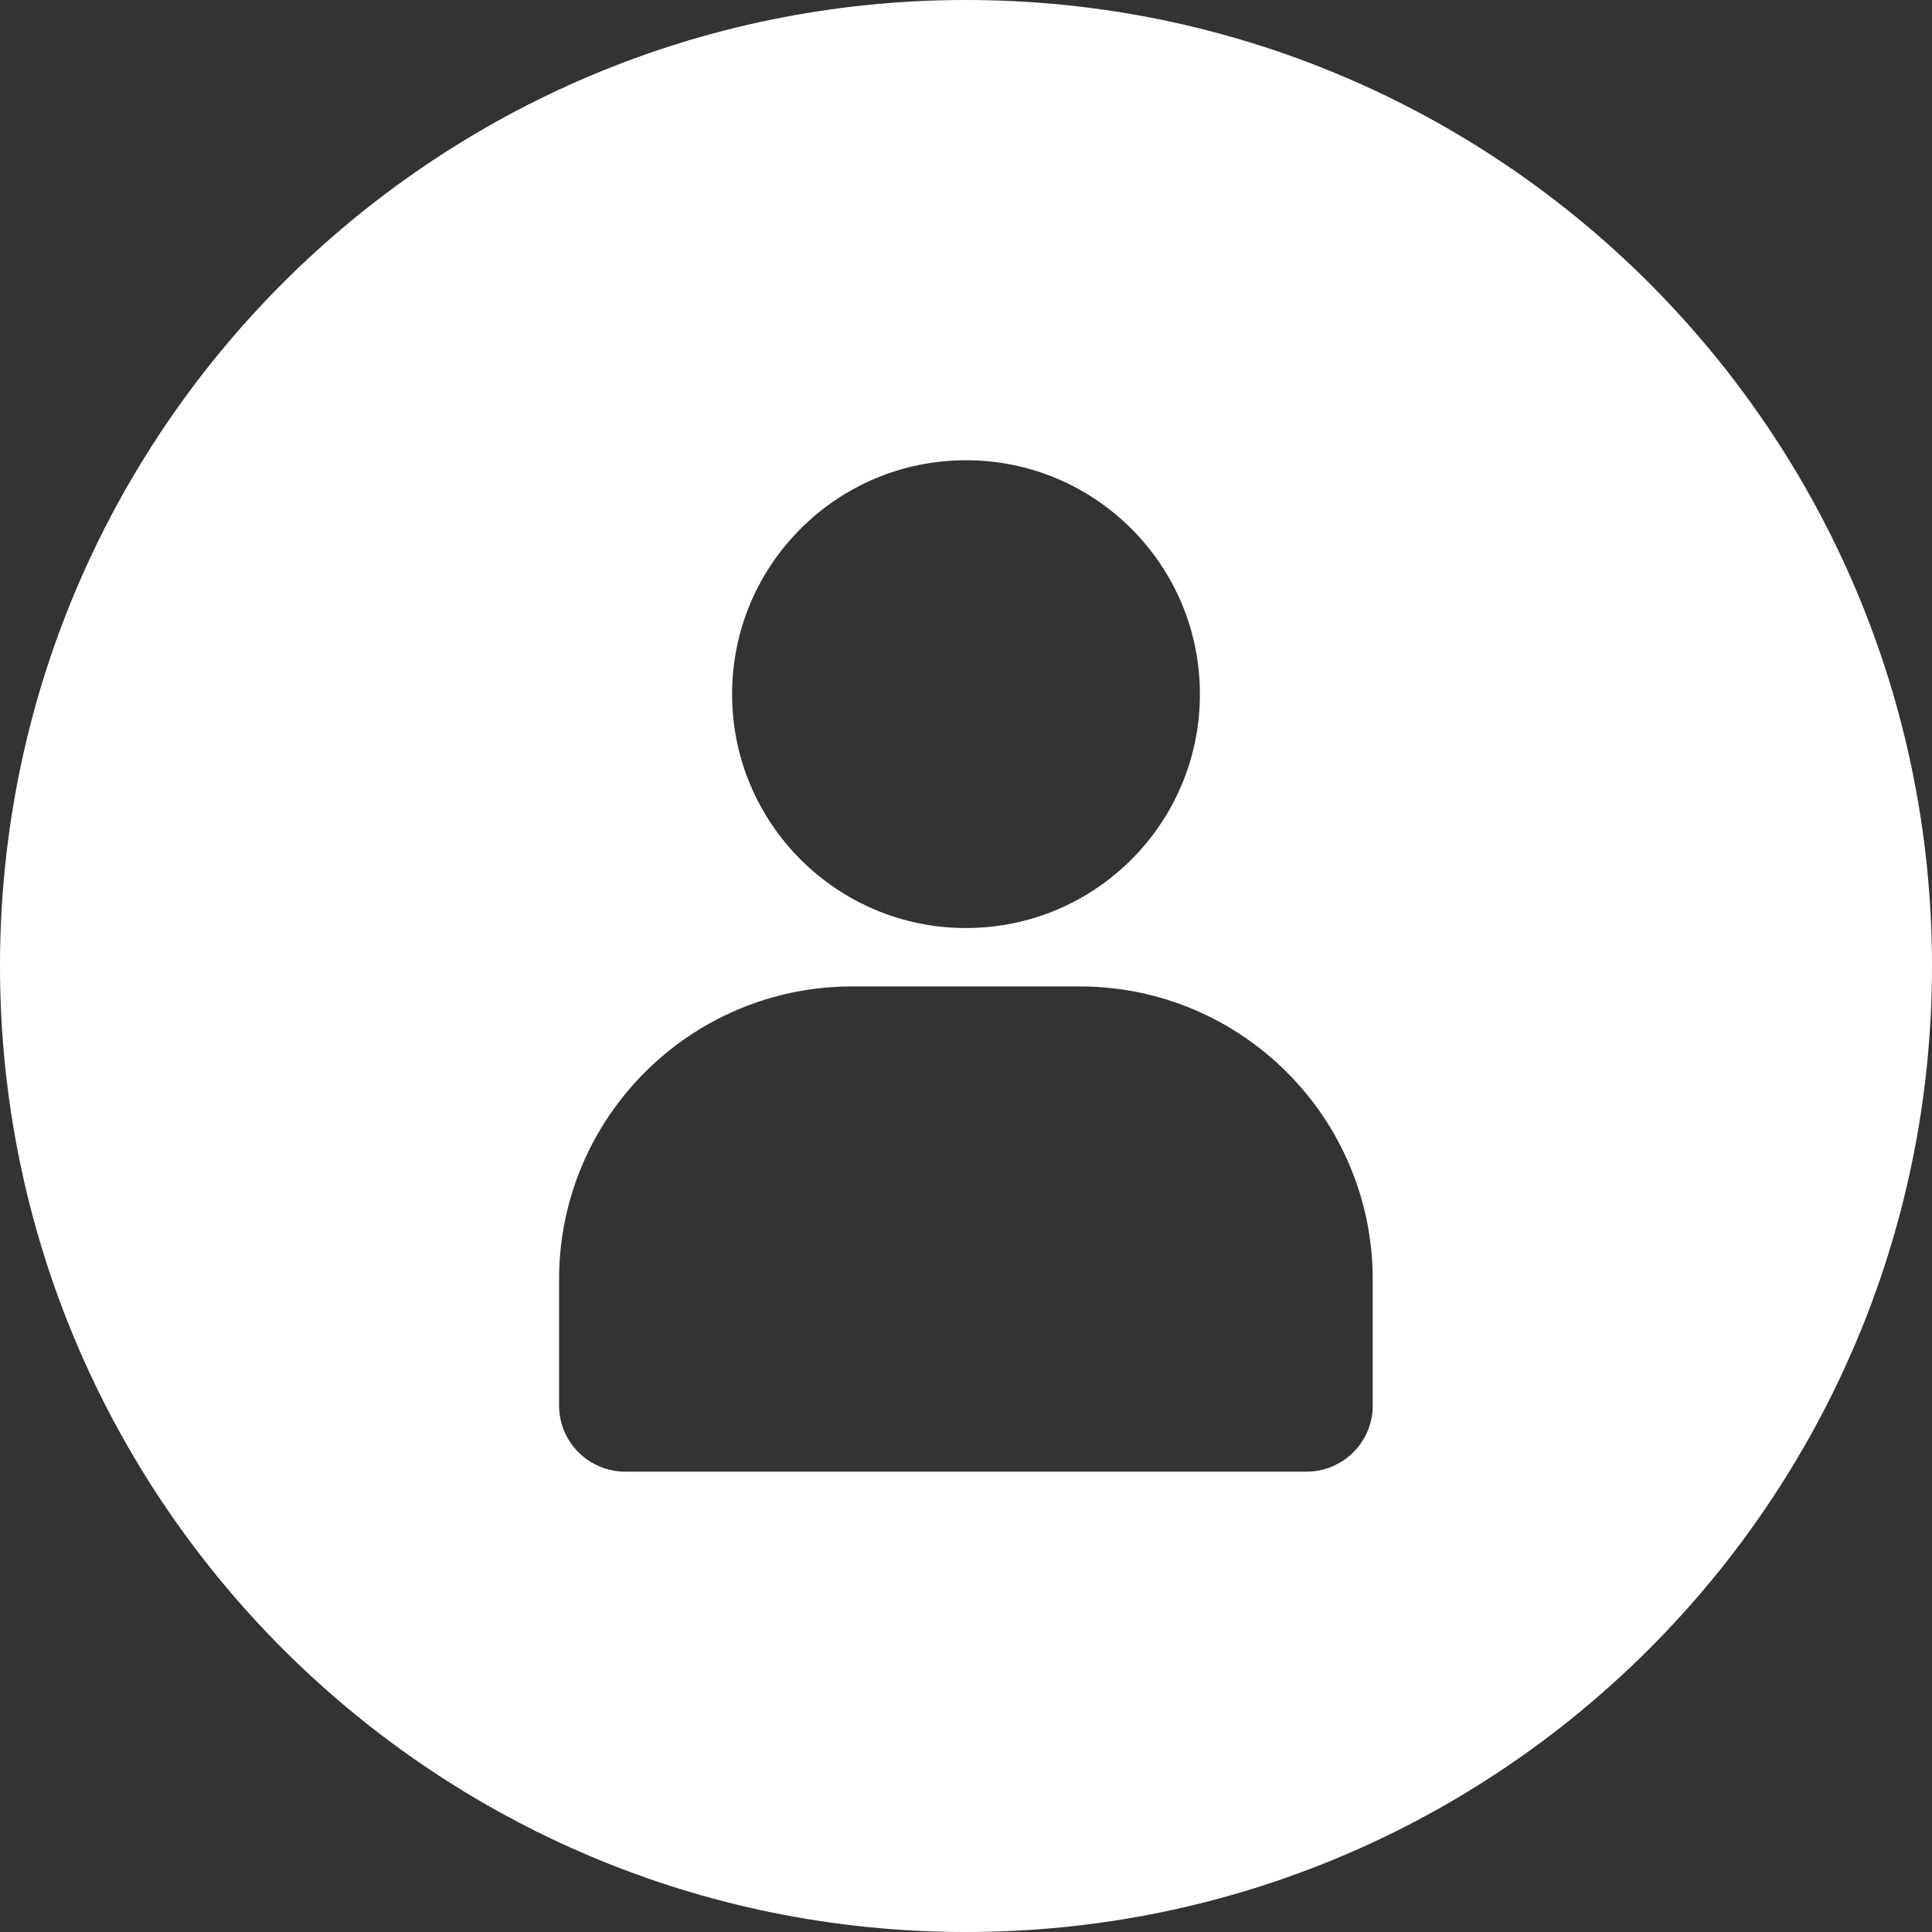
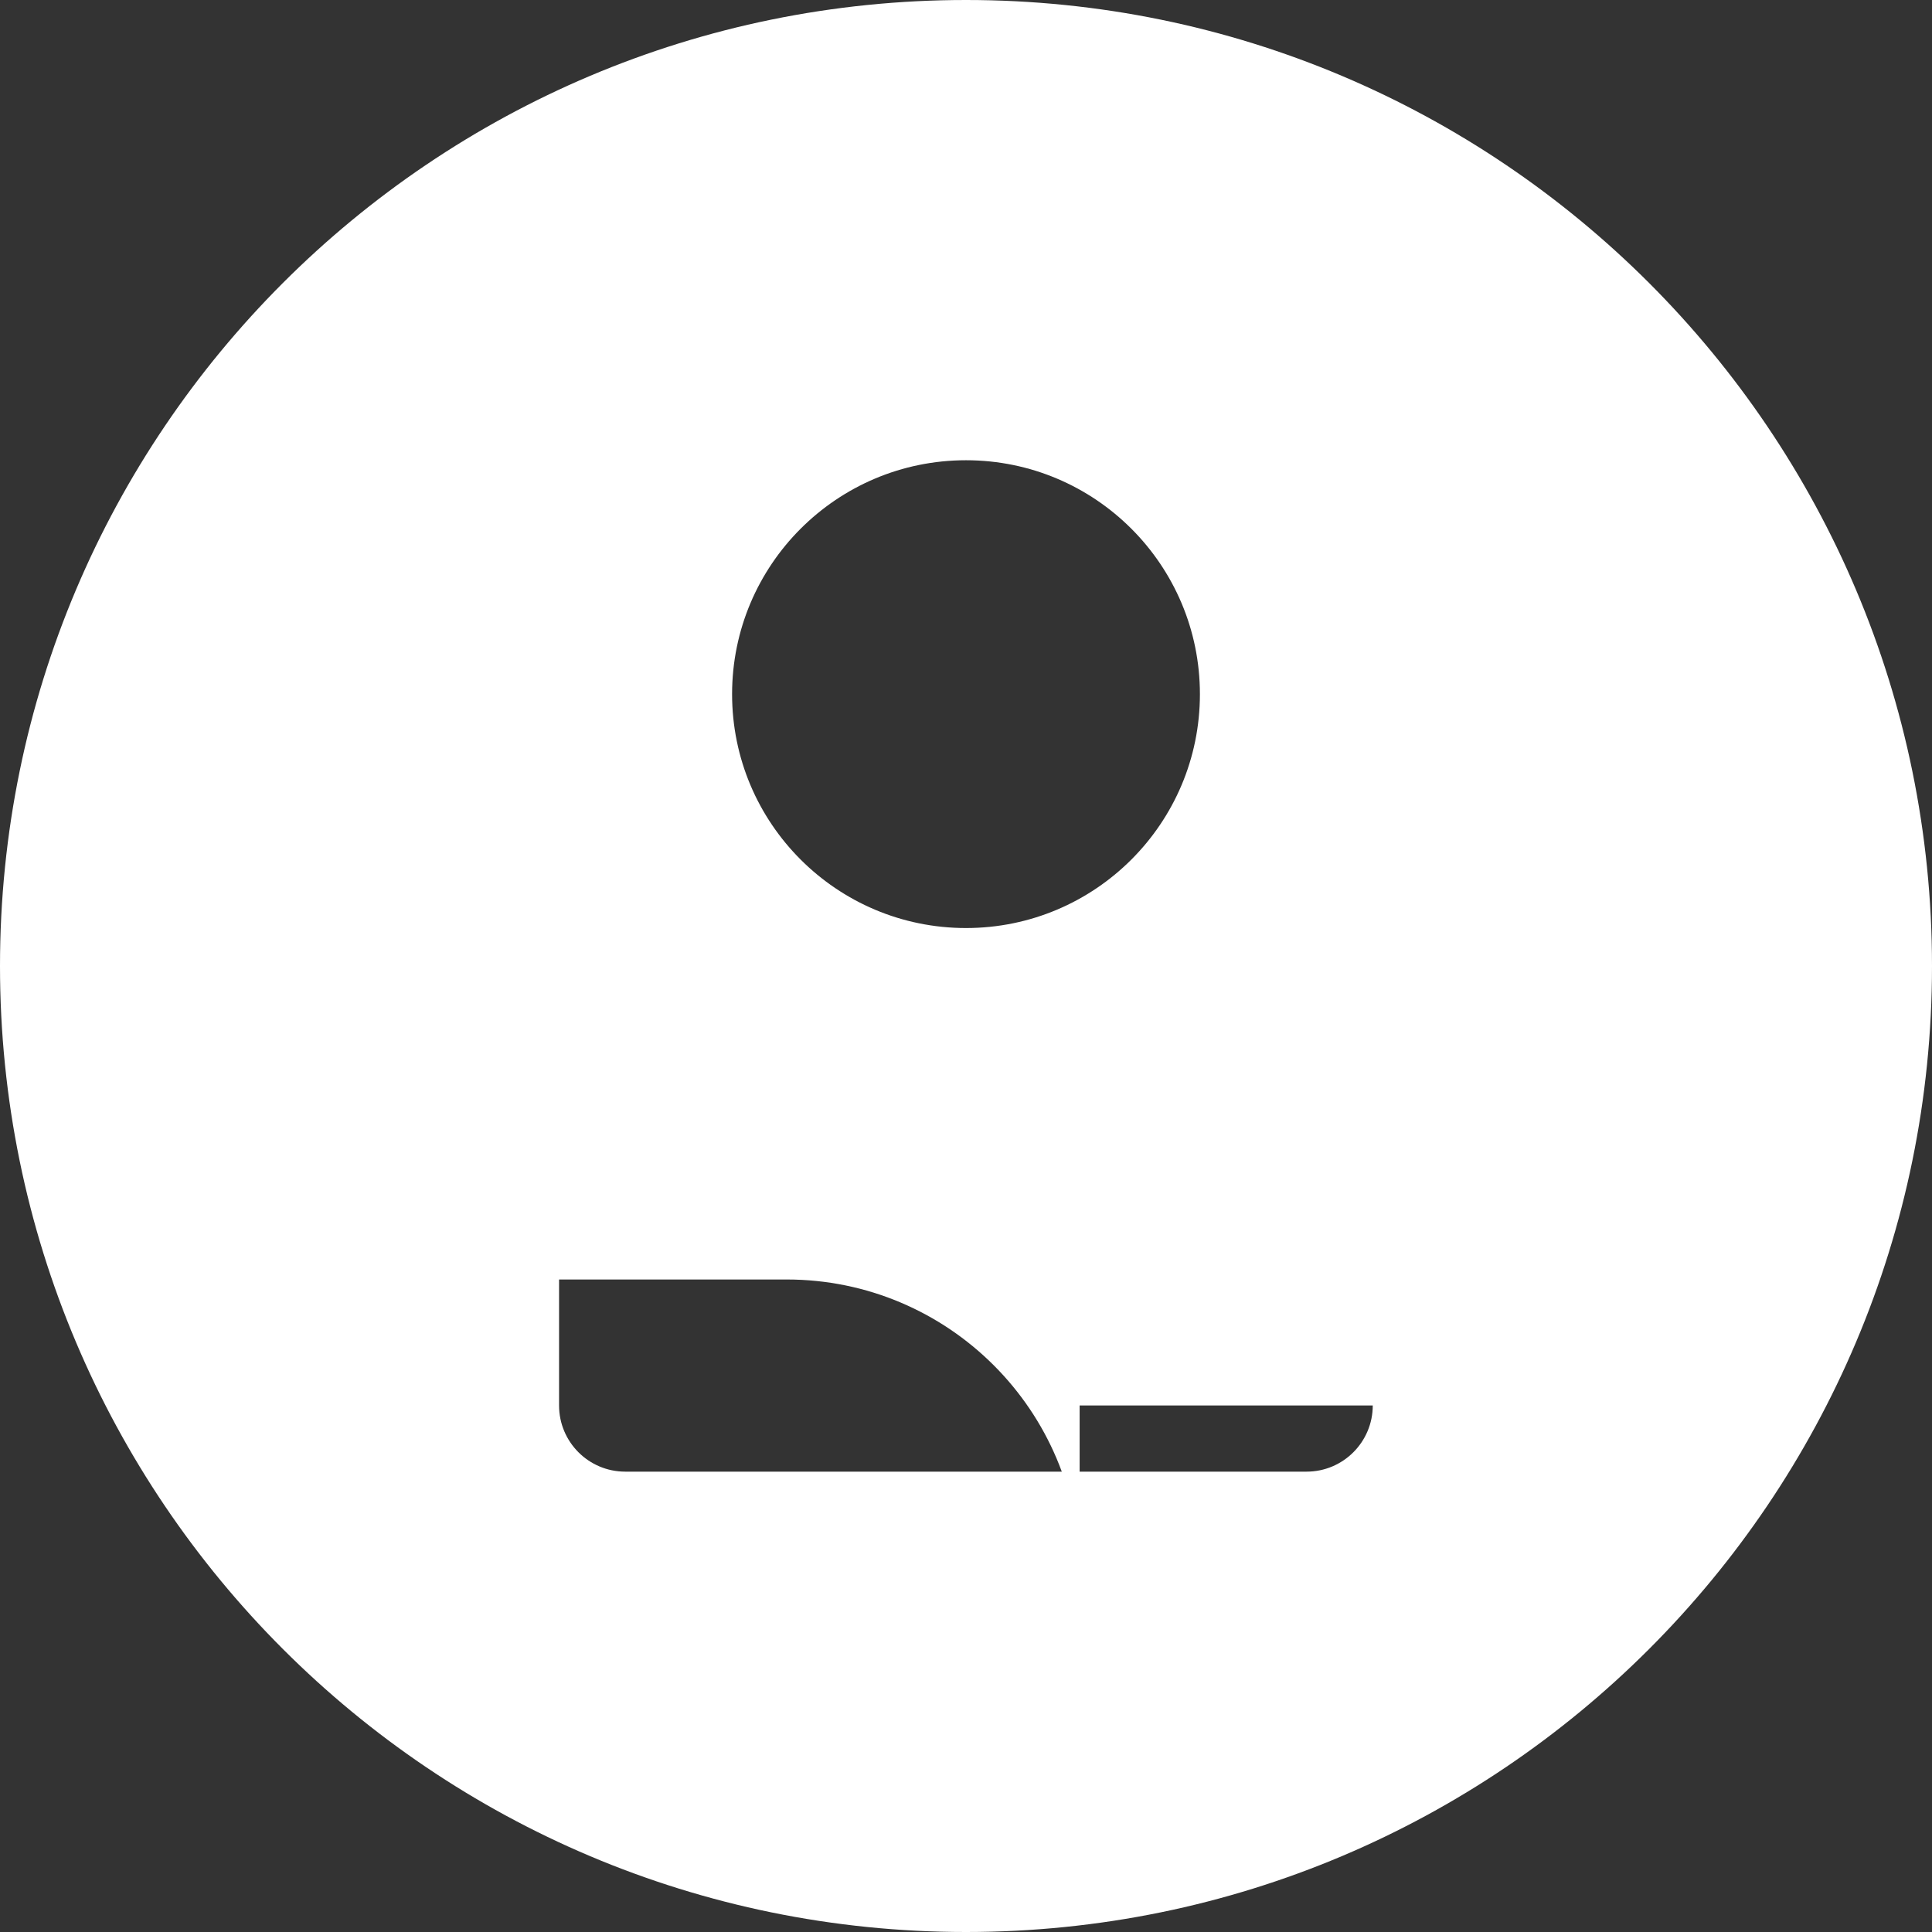
<svg xmlns="http://www.w3.org/2000/svg" version="1.1" id="Слой_1" x="0px" y="0px" width="54px" height="54px" viewBox="0 0 54 54" enable-background="new 0 0 54 54" xml:space="preserve">
  <rect x="0" y="0" width="54" height="54" fill="#333333" stroke="none" />
-   <path fill="#FFFFFF" d="M27,0C12.088,0,0,12.088,0,27s12.088,27,27,27s27-12.088,27-27S41.911,0,27,0z M27,12.864  c3.611,0,6.538,2.927,6.538,6.538c0,3.61-2.927,6.537-6.538,6.537s-6.538-2.927-6.538-6.537C20.462,15.791,23.389,12.864,27,12.864z   M38.369,39.283c0,1.021-0.828,1.85-1.85,1.85H17.476c-1.021,0-1.85-0.828-1.85-1.85v-3.521c0-4.523,3.667-8.191,8.192-8.191  c0.001,0,0.002,0,0.003,0h6.356c4.523,0,8.191,3.668,8.191,8.191V39.283z" />
+   <path fill="#FFFFFF" d="M27,0C12.088,0,0,12.088,0,27s12.088,27,27,27s27-12.088,27-27S41.911,0,27,0z M27,12.864  c3.611,0,6.538,2.927,6.538,6.538c0,3.61-2.927,6.537-6.538,6.537s-6.538-2.927-6.538-6.537C20.462,15.791,23.389,12.864,27,12.864z   M38.369,39.283c0,1.021-0.828,1.85-1.85,1.85H17.476c-1.021,0-1.85-0.828-1.85-1.85v-3.521c0.001,0,0.002,0,0.003,0h6.356c4.523,0,8.191,3.668,8.191,8.191V39.283z" />
</svg>